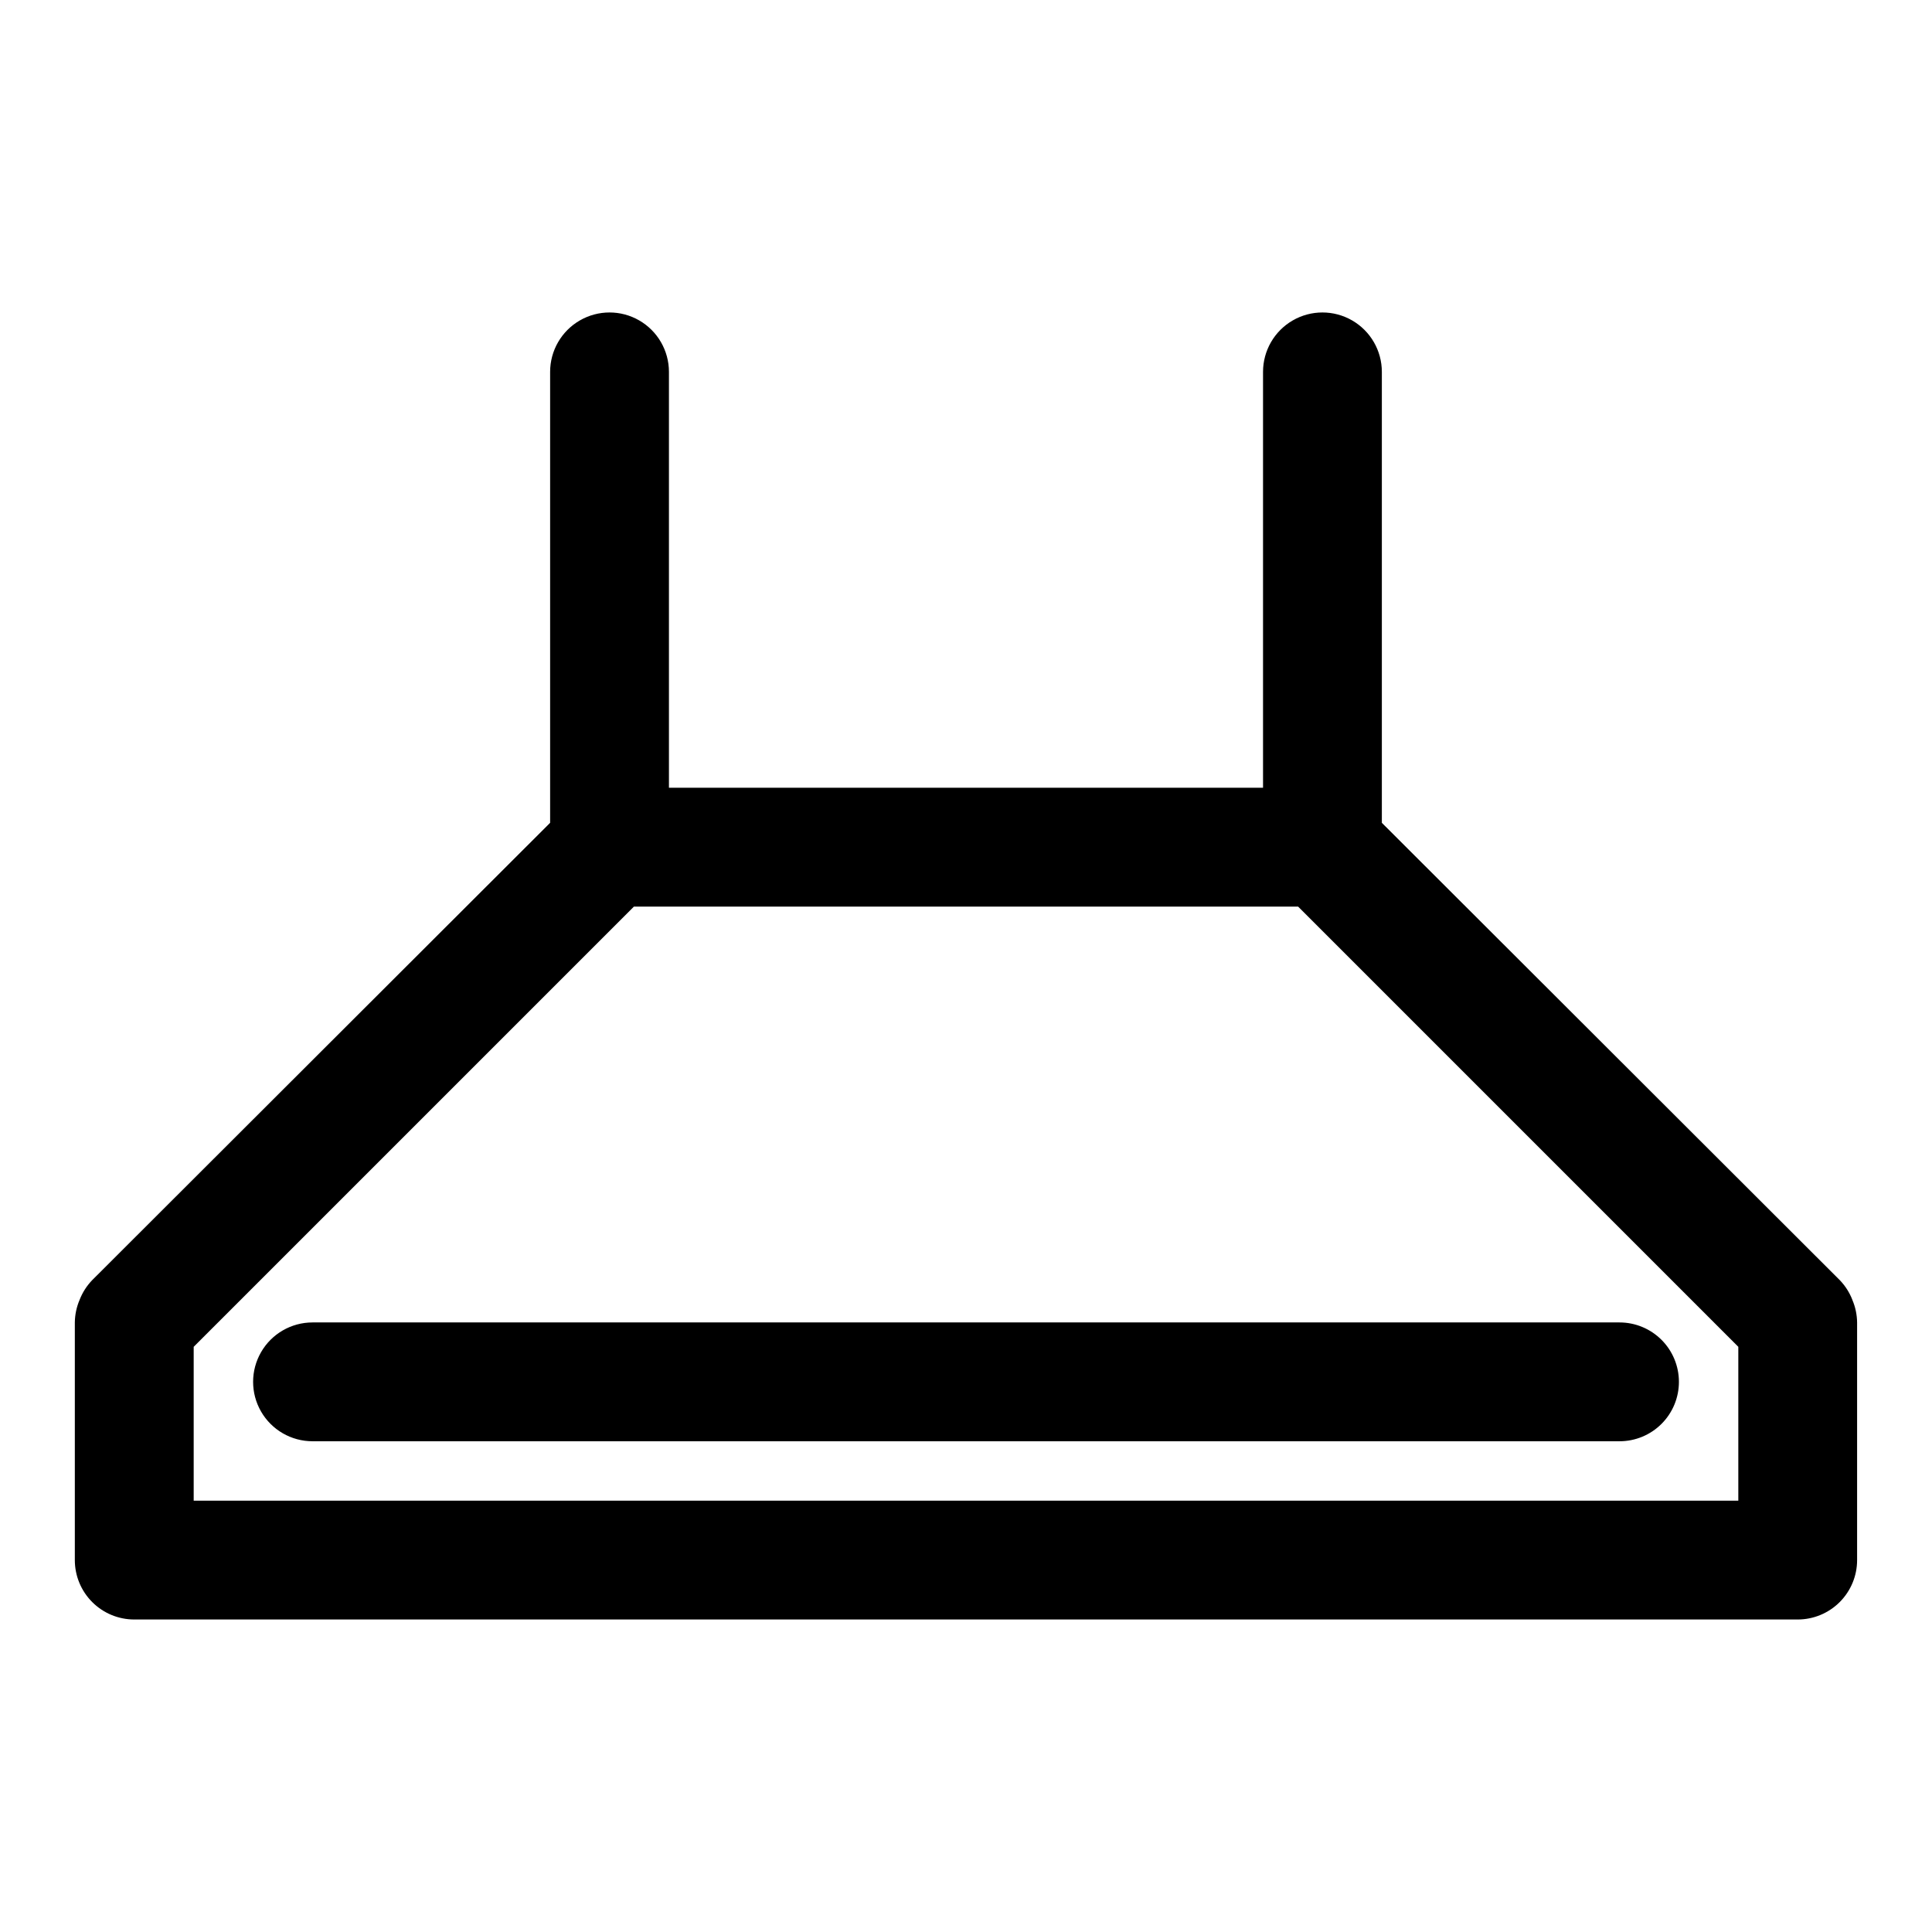
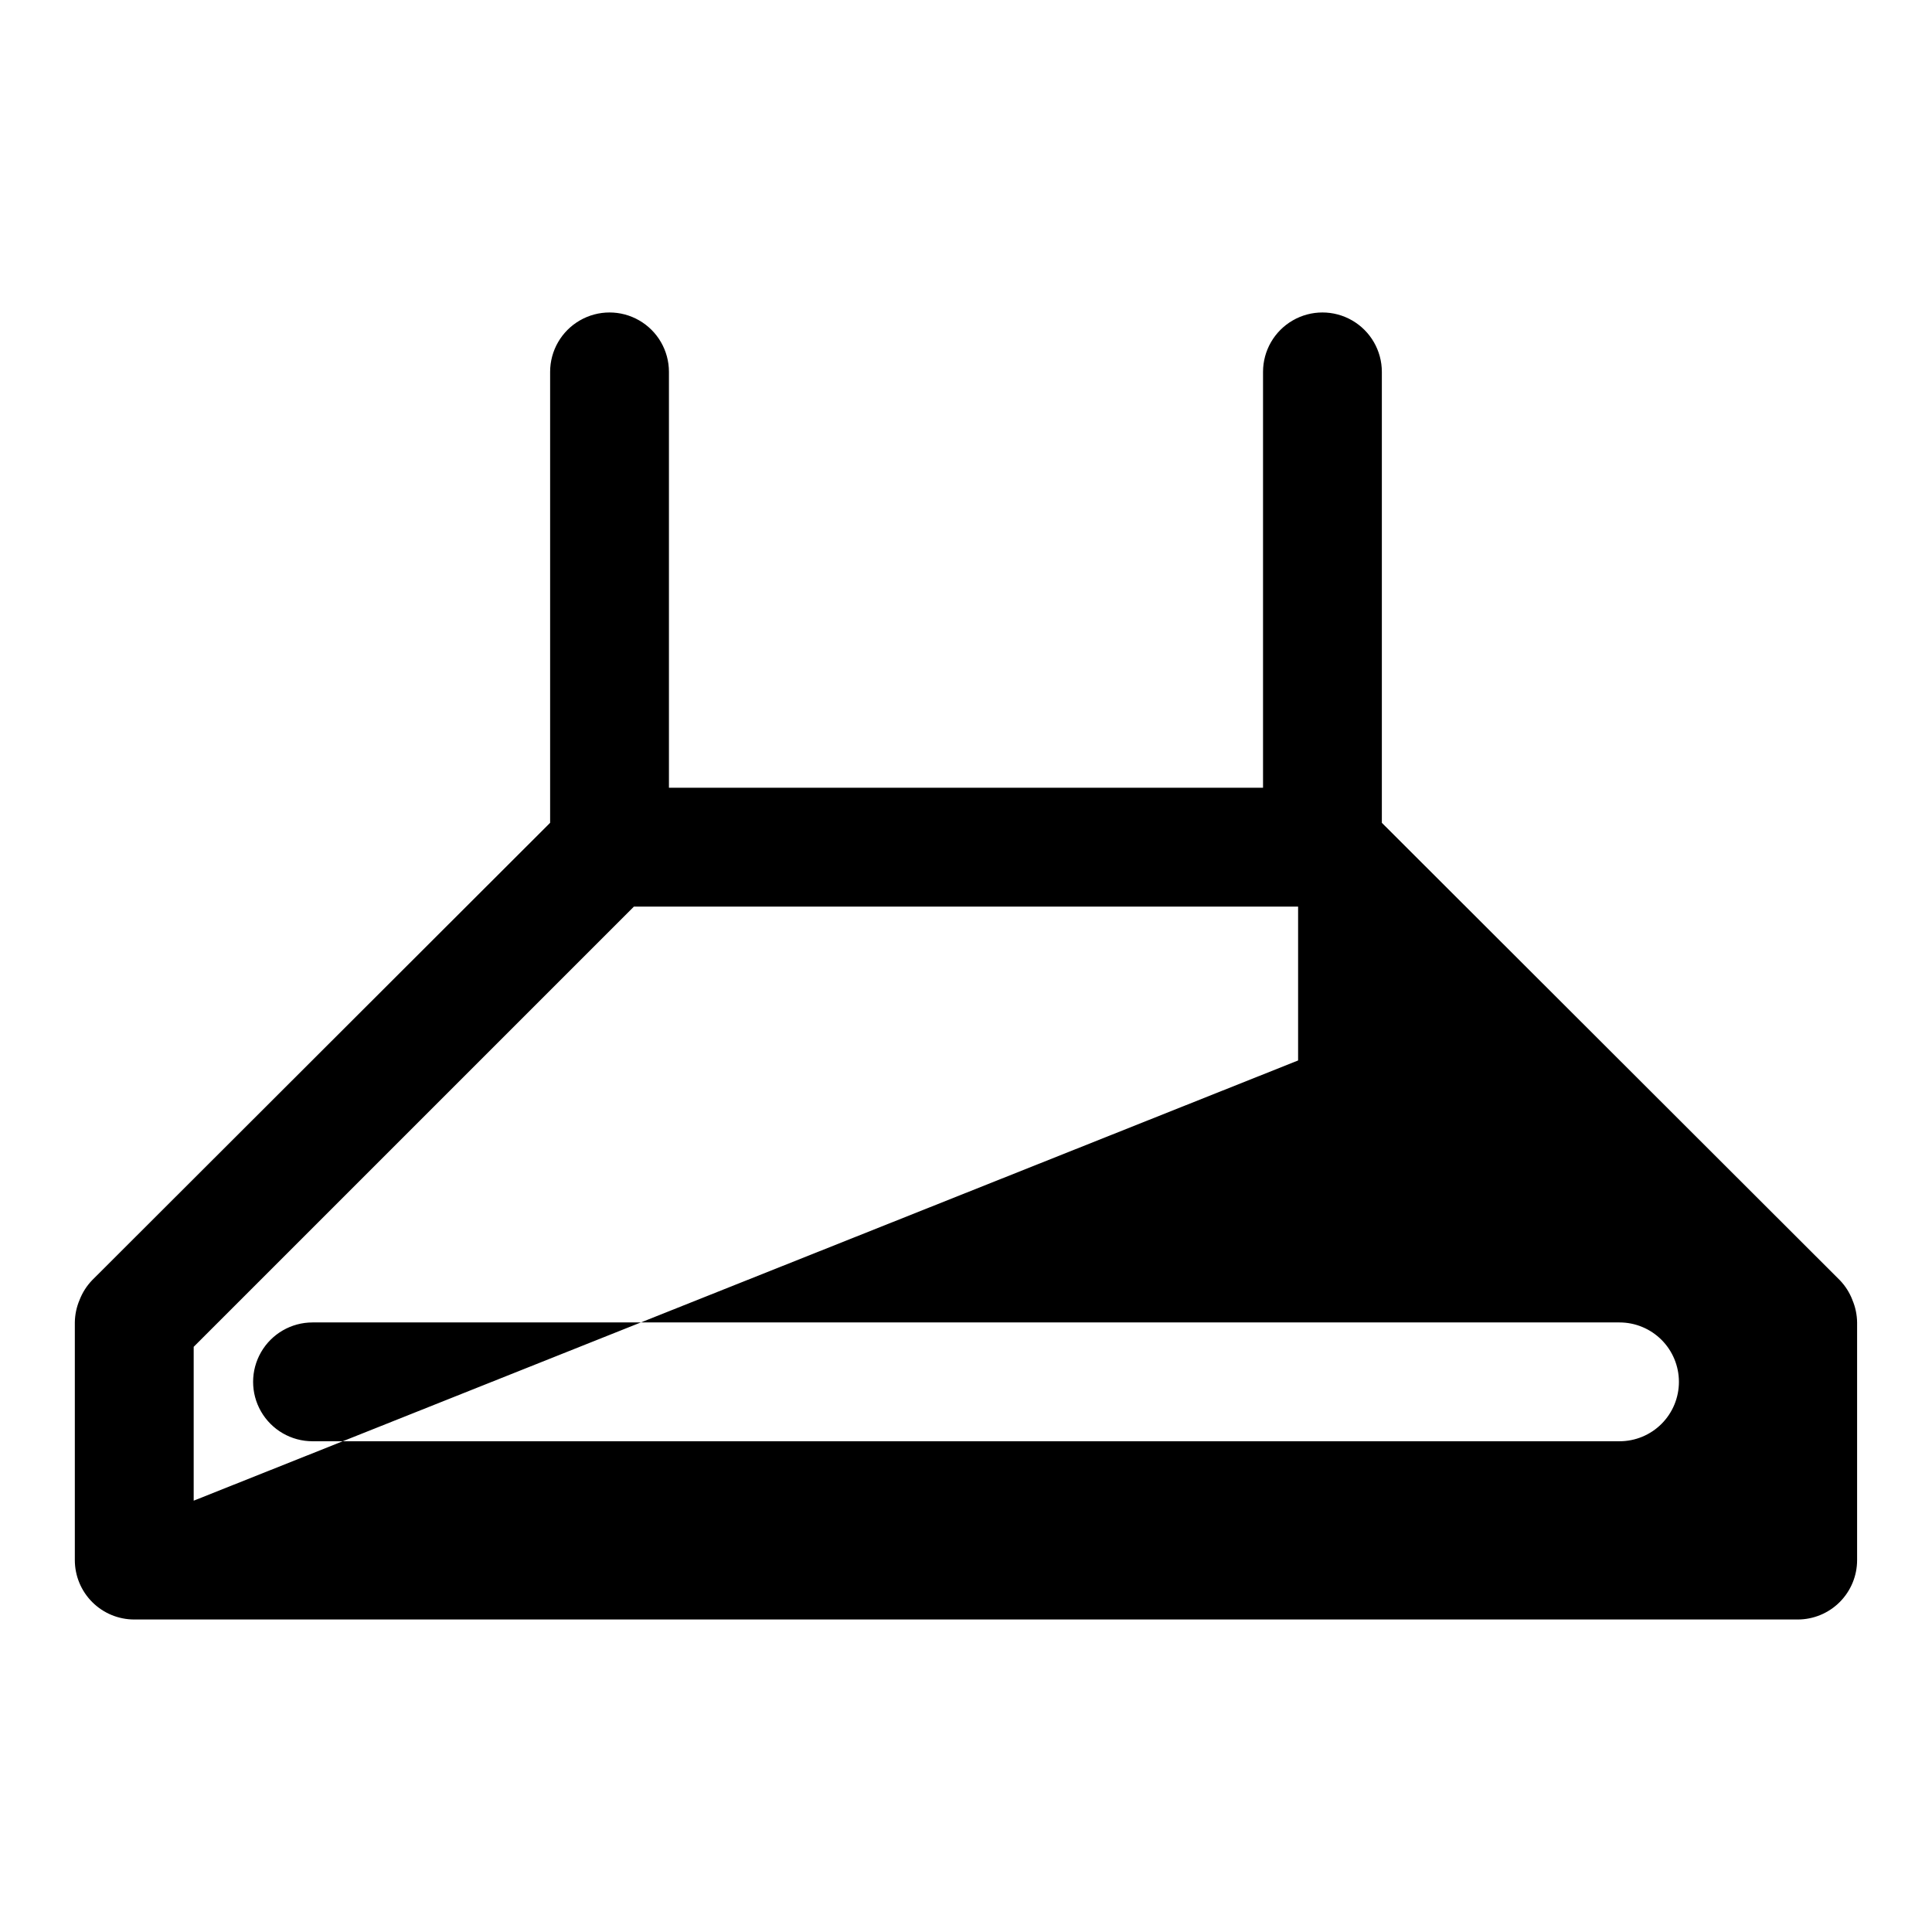
<svg xmlns="http://www.w3.org/2000/svg" fill="#000000" width="800px" height="800px" version="1.1" viewBox="144 144 512 512">
-   <path d="m634.9 488.48c-0.75-1.934-1.871-3.699-3.305-5.195l-121.39-121.23v-119.5c0-5.625-3-10.824-7.871-13.637-4.871-2.812-10.875-2.812-15.746 0s-7.871 8.012-7.871 13.637v110.21h-157.44v-110.21c0-5.625-3-10.824-7.871-13.637s-10.871-2.812-15.742 0c-4.875 2.812-7.875 8.012-7.875 13.637v119.5l-121.39 121.23c-1.434 1.496-2.555 3.262-3.305 5.195-0.809 1.891-1.234 3.926-1.262 5.981v62.977c0 4.176 1.66 8.18 4.613 11.133 2.953 2.953 6.957 4.613 11.133 4.613h440.83c4.176 0 8.18-1.66 11.133-4.613 2.953-2.953 4.613-6.957 4.613-11.133v-62.977c-0.027-2.055-0.453-4.09-1.262-5.981zm-439.57 53.215v-40.777l116.66-116.66h176.02l116.66 116.66v40.777zm393.6-31.488c0 4.176-1.656 8.18-4.609 11.133s-6.957 4.609-11.133 4.609h-346.37c-5.625 0-10.82-3-13.633-7.871s-2.812-10.871 0-15.742c2.812-4.871 8.008-7.875 13.633-7.875h346.37c4.176 0 8.18 1.66 11.133 4.613s4.609 6.957 4.609 11.133z" />
+   <path d="m634.9 488.48c-0.75-1.934-1.871-3.699-3.305-5.195l-121.39-121.23v-119.5c0-5.625-3-10.824-7.871-13.637-4.871-2.812-10.875-2.812-15.746 0s-7.871 8.012-7.871 13.637v110.21h-157.44v-110.21c0-5.625-3-10.824-7.871-13.637s-10.871-2.812-15.742 0c-4.875 2.812-7.875 8.012-7.875 13.637v119.5l-121.39 121.23c-1.434 1.496-2.555 3.262-3.305 5.195-0.809 1.891-1.234 3.926-1.262 5.981v62.977c0 4.176 1.66 8.18 4.613 11.133 2.953 2.953 6.957 4.613 11.133 4.613h440.83c4.176 0 8.18-1.66 11.133-4.613 2.953-2.953 4.613-6.957 4.613-11.133v-62.977c-0.027-2.055-0.453-4.09-1.262-5.981zm-439.57 53.215v-40.777l116.66-116.66h176.02v40.777zm393.6-31.488c0 4.176-1.656 8.18-4.609 11.133s-6.957 4.609-11.133 4.609h-346.37c-5.625 0-10.82-3-13.633-7.871s-2.812-10.871 0-15.742c2.812-4.871 8.008-7.875 13.633-7.875h346.37c4.176 0 8.18 1.66 11.133 4.613s4.609 6.957 4.609 11.133z" />
</svg>